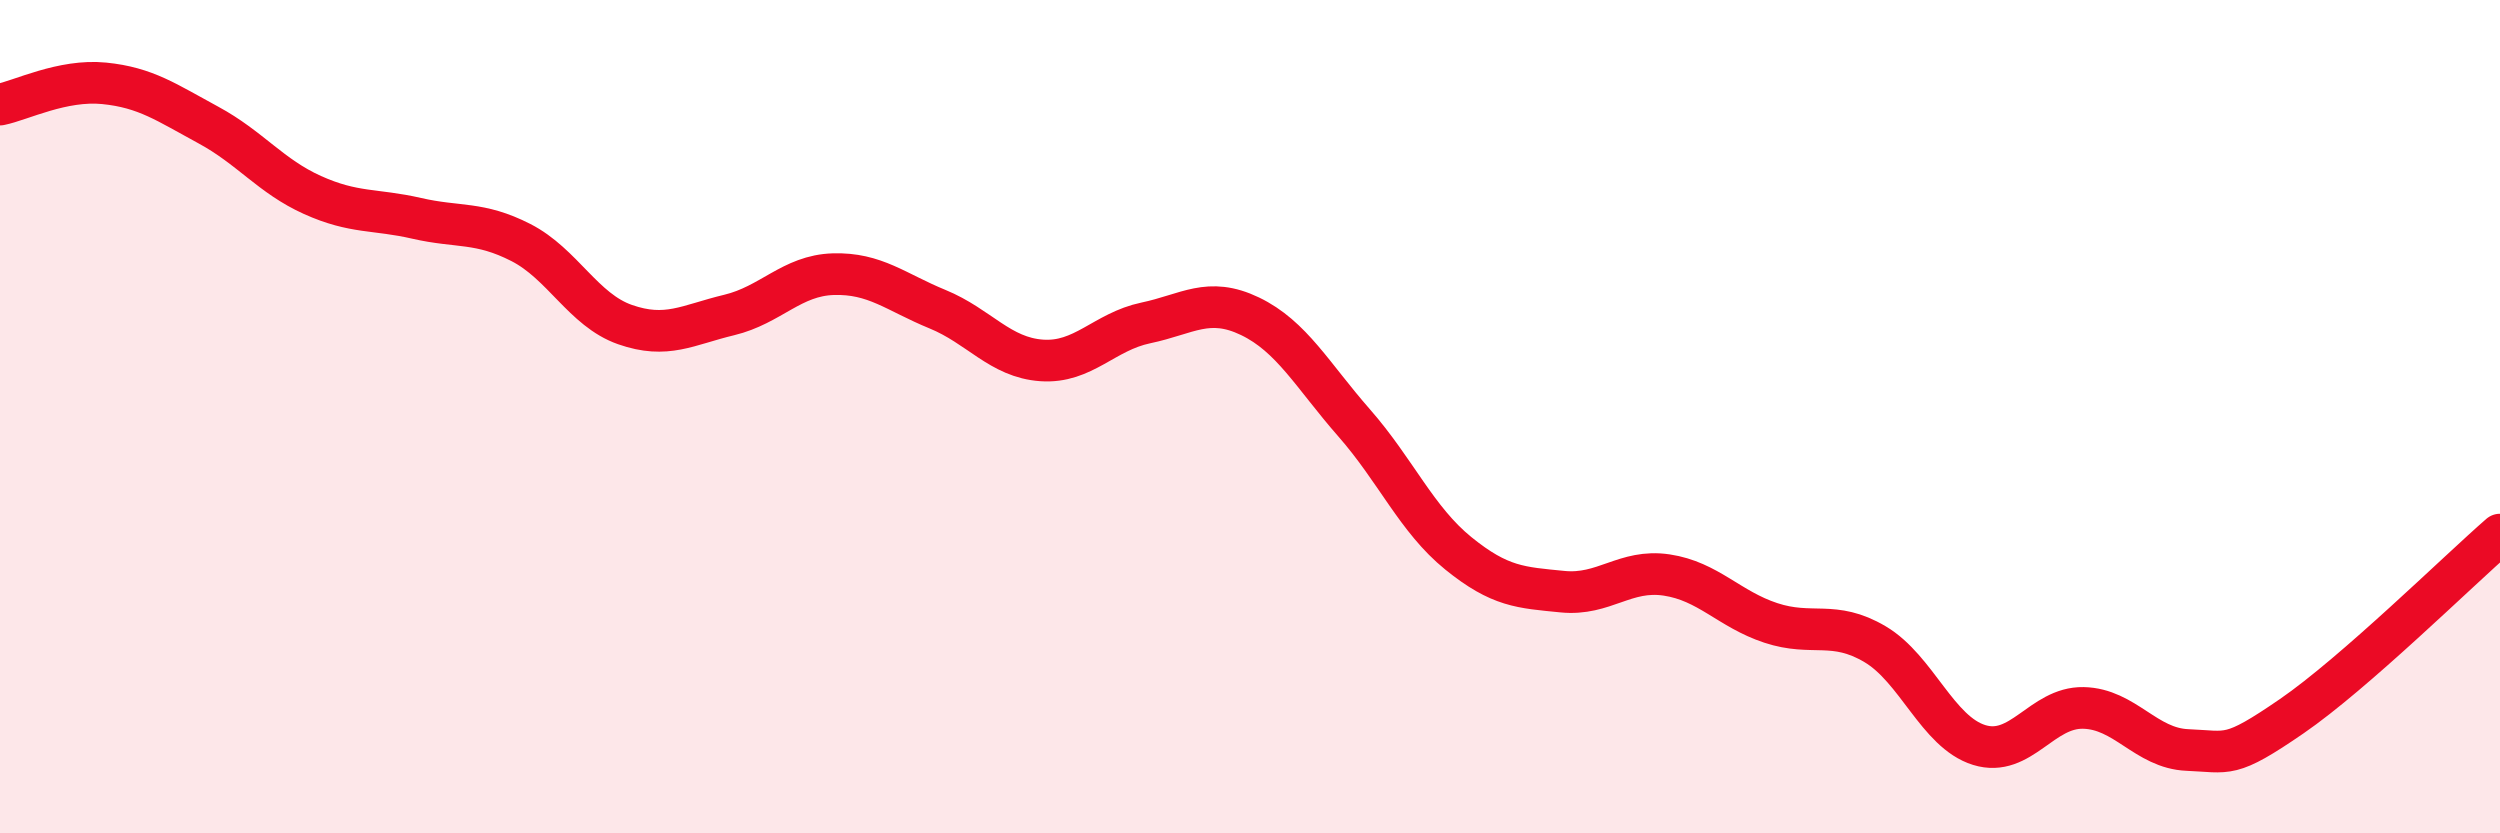
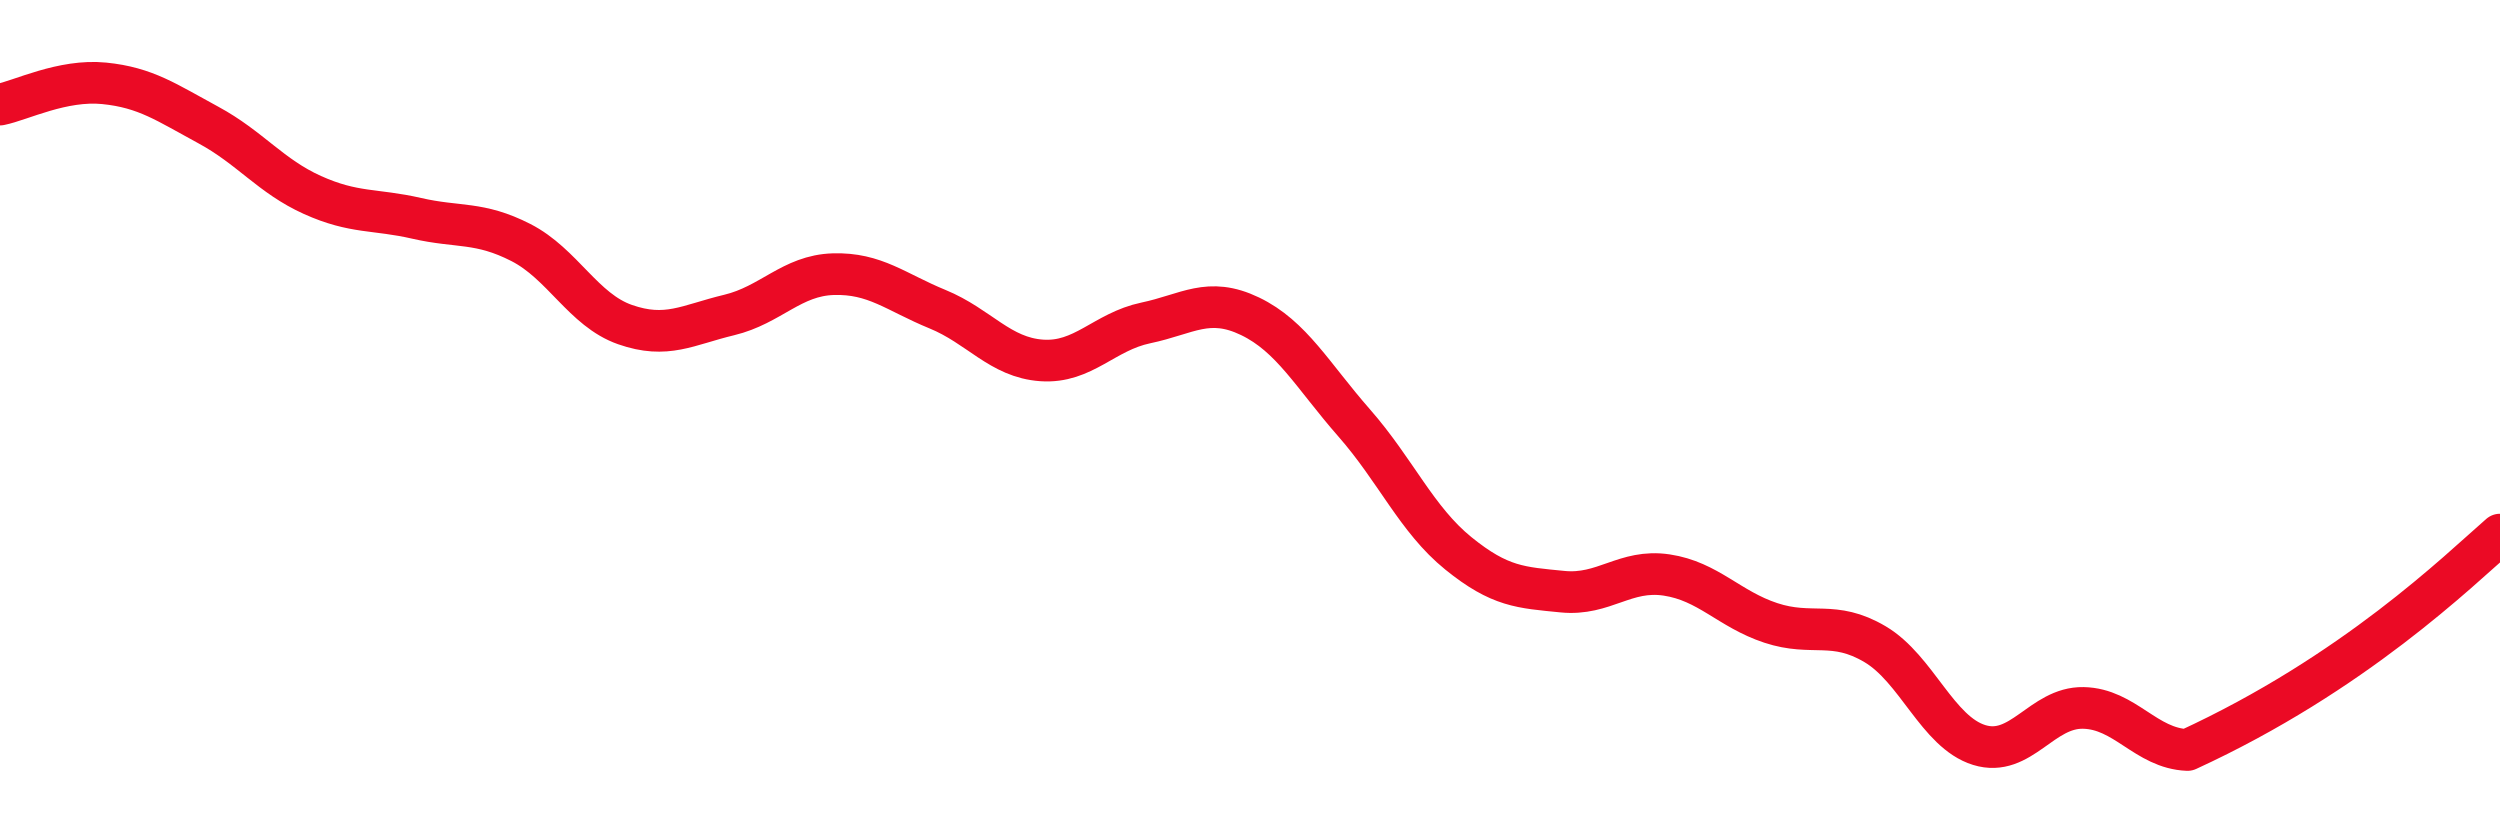
<svg xmlns="http://www.w3.org/2000/svg" width="60" height="20" viewBox="0 0 60 20">
-   <path d="M 0,2.51 C 0.5,2.41 1.5,1.9 2.5,2 C 3.5,2.1 4,2.46 5,3 C 6,3.54 6.5,4.23 7.5,4.68 C 8.5,5.13 9,5.01 10,5.24 C 11,5.47 11.5,5.31 12.5,5.82 C 13.5,6.33 14,7.44 15,7.79 C 16,8.14 16.5,7.8 17.5,7.56 C 18.5,7.32 19,6.61 20,6.58 C 21,6.55 21.5,7.01 22.5,7.42 C 23.5,7.83 24,8.58 25,8.65 C 26,8.72 26.5,7.96 27.5,7.75 C 28.5,7.54 29,7.11 30,7.59 C 31,8.07 31.5,9.01 32.5,10.15 C 33.5,11.29 34,12.47 35,13.28 C 36,14.09 36.5,14.1 37.5,14.2 C 38.5,14.3 39,13.65 40,13.8 C 41,13.95 41.5,14.62 42.5,14.95 C 43.5,15.28 44,14.87 45,15.46 C 46,16.05 46.5,17.57 47.5,17.88 C 48.5,18.19 49,16.97 50,16.99 C 51,17.01 51.5,17.96 52.5,18 C 53.5,18.04 53.5,18.22 55,17.19 C 56.5,16.16 59,13.7 60,12.83L60 20L0 20Z" fill="#EB0A25" opacity="0.1" stroke-linecap="round" stroke-linejoin="round" />
-   <path d="M 0,2.51 C 0.5,2.41 1.5,1.9 2.5,2 C 3.5,2.1 4,2.46 5,3 C 6,3.54 6.5,4.23 7.5,4.68 C 8.5,5.13 9,5.01 10,5.24 C 11,5.47 11.5,5.31 12.5,5.82 C 13.5,6.33 14,7.44 15,7.79 C 16,8.14 16.5,7.8 17.5,7.56 C 18.5,7.32 19,6.61 20,6.58 C 21,6.55 21.5,7.01 22.5,7.42 C 23.5,7.83 24,8.58 25,8.65 C 26,8.72 26.5,7.96 27.5,7.75 C 28.5,7.54 29,7.11 30,7.59 C 31,8.07 31.5,9.01 32.5,10.15 C 33.5,11.29 34,12.47 35,13.28 C 36,14.09 36.5,14.1 37.5,14.2 C 38.5,14.3 39,13.65 40,13.8 C 41,13.95 41.5,14.62 42.5,14.95 C 43.5,15.28 44,14.87 45,15.46 C 46,16.05 46.5,17.57 47.5,17.88 C 48.5,18.19 49,16.97 50,16.99 C 51,17.01 51.5,17.96 52.5,18 C 53.5,18.04 53.5,18.22 55,17.19 C 56.5,16.16 59,13.7 60,12.83" stroke="#EB0A25" stroke-width="1" fill="none" stroke-linecap="round" stroke-linejoin="round" />
+   <path d="M 0,2.51 C 0.5,2.41 1.5,1.9 2.5,2 C 3.5,2.1 4,2.46 5,3 C 6,3.54 6.5,4.23 7.5,4.68 C 8.5,5.13 9,5.01 10,5.24 C 11,5.47 11.5,5.31 12.5,5.82 C 13.5,6.33 14,7.44 15,7.79 C 16,8.14 16.5,7.8 17.5,7.56 C 18.5,7.32 19,6.61 20,6.58 C 21,6.55 21.5,7.01 22.5,7.42 C 23.5,7.83 24,8.58 25,8.65 C 26,8.72 26.5,7.96 27.5,7.75 C 28.5,7.54 29,7.11 30,7.59 C 31,8.07 31.5,9.01 32.5,10.15 C 33.5,11.29 34,12.47 35,13.28 C 36,14.09 36.5,14.1 37.5,14.2 C 38.5,14.3 39,13.65 40,13.8 C 41,13.95 41.5,14.62 42.5,14.95 C 43.5,15.28 44,14.87 45,15.46 C 46,16.05 46.5,17.57 47.5,17.88 C 48.5,18.19 49,16.97 50,16.99 C 51,17.01 51.5,17.96 52.5,18 C 56.5,16.16 59,13.7 60,12.83" stroke="#EB0A25" stroke-width="1" fill="none" stroke-linecap="round" stroke-linejoin="round" />
</svg>